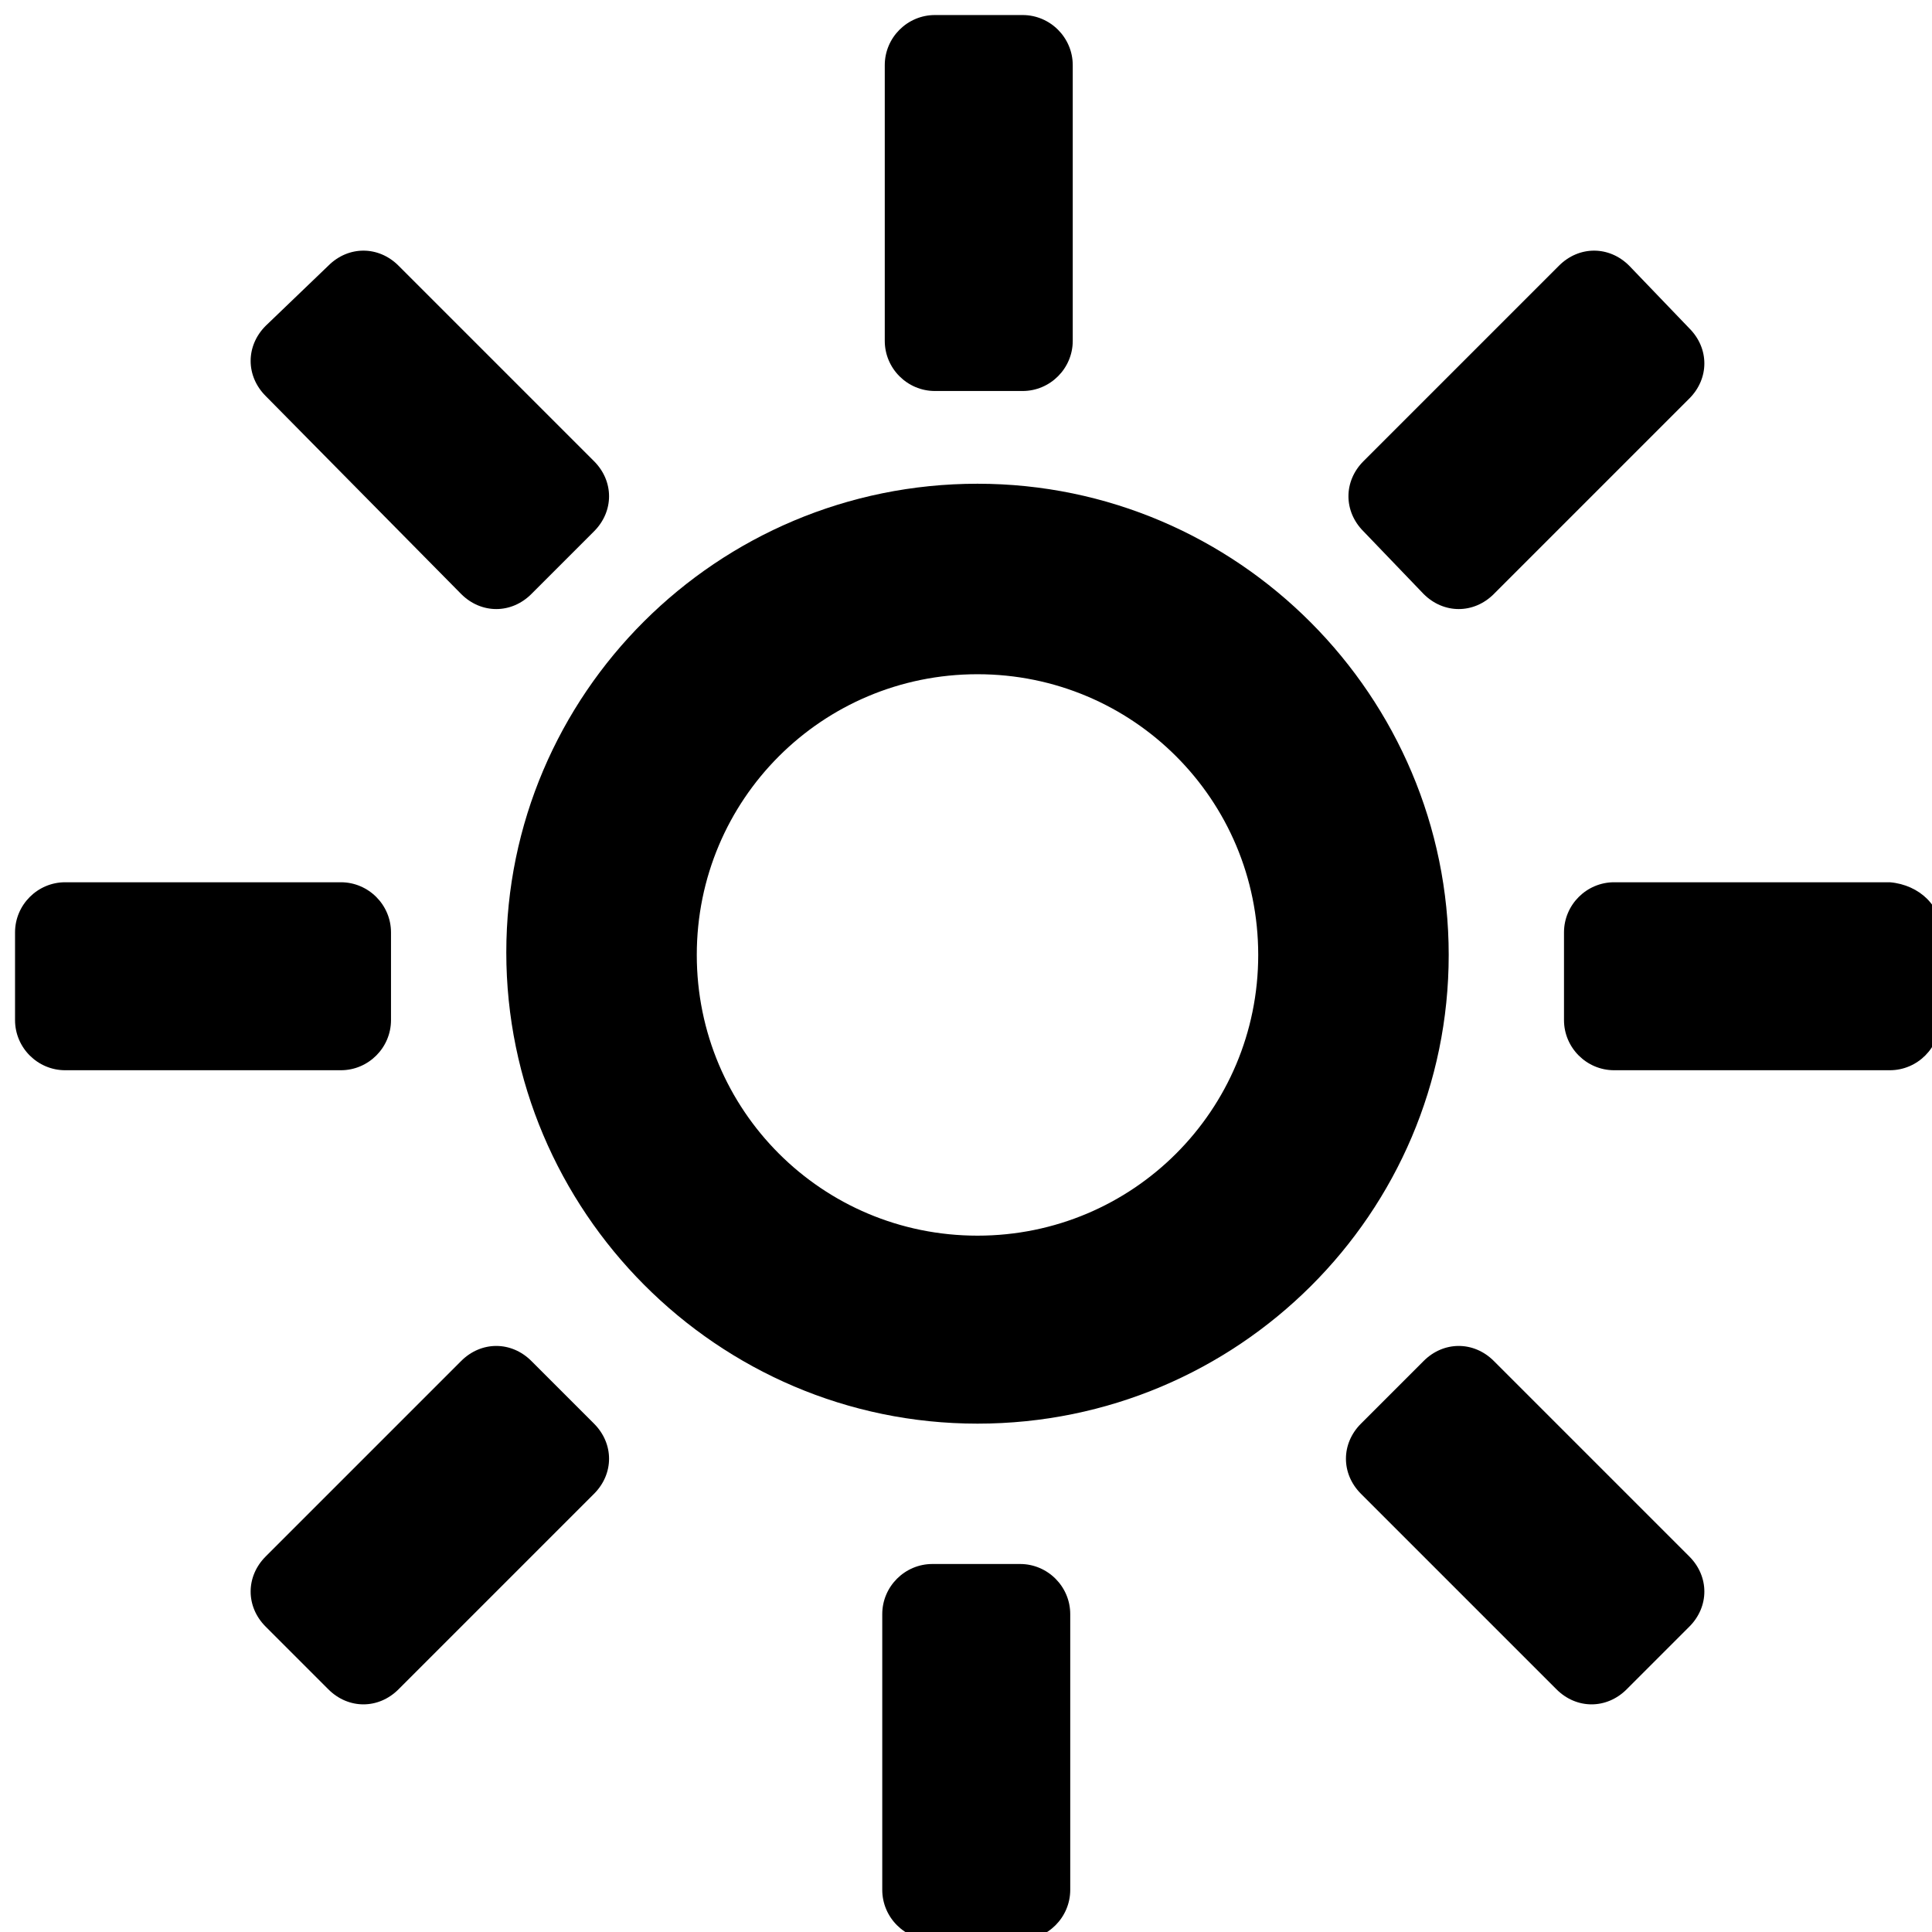
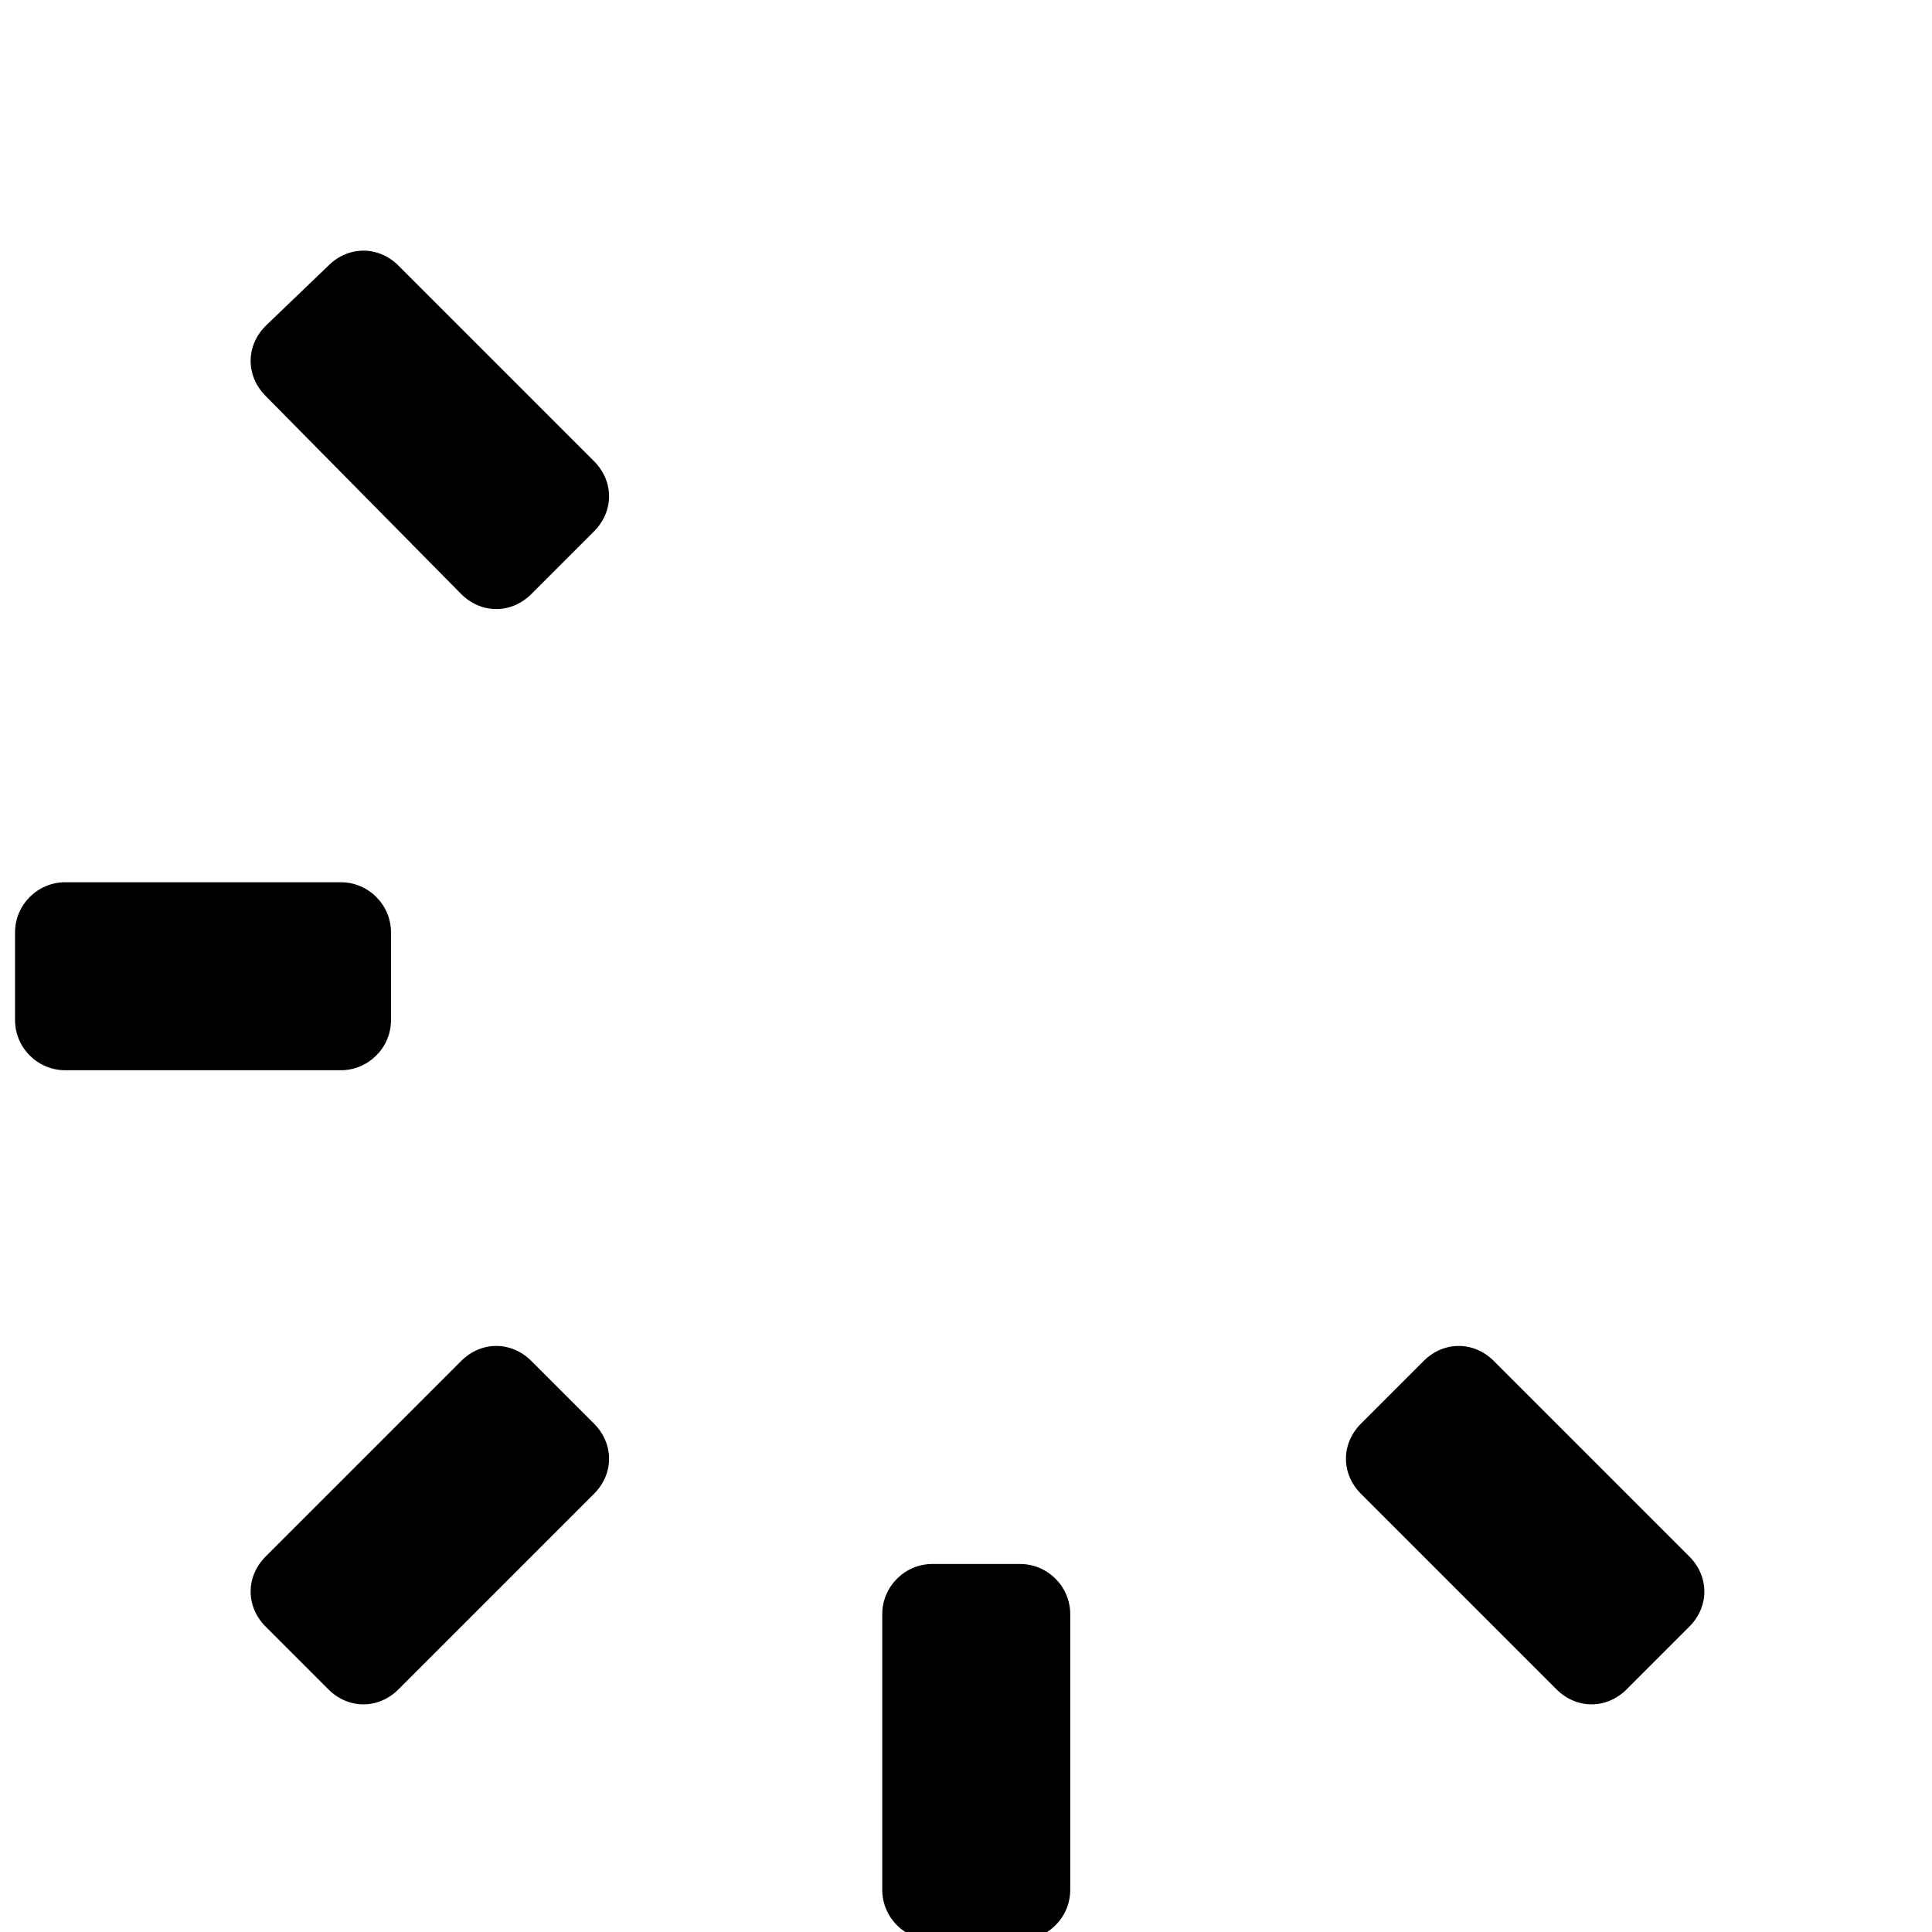
<svg xmlns="http://www.w3.org/2000/svg" version="1.1" id="lighting" x="0px" y="0px" viewBox="0 0 504 504" style="enable-background:new 0 0 504 504;" xml:space="preserve">
  <path d="M120.308,154.962 C125.538,160.192 133.385,160.192 138.615,154.962 C138.615,154.962 138.615,154.962 138.615,154.962 L154.962,138.615 C160.192,133.385 160.192,125.538 154.962,120.308 C154.962,120.308 154.962,120.308 154.962,120.308 L103.962,69.308 C98.731,64.077 90.885,64.077 85.654,69.308 C85.654,69.308 85.654,69.308 85.654,69.308 L69.308,85 C64.077,90.231 64.077,98.077 69.308,103.308 C69.308,103.308 69.308,103.308 69.308,103.308 L120.308,154.962 Z" />
-   <path d="M243.885,102 L266.769,102 C273.962,102 279.846,96.115 279.846,88.923 L279.846,17 C279.846,9.808 273.962,3.923 266.769,3.923 L243.885,3.923 C236.692,3.923 230.808,9.808 230.808,17 L230.808,88.923 C230.808,96.115 236.692,102 243.885,102 Z" />
-   <path d="M255,126.192 C187,126.192 132.077,181.115 132.077,248.462 C132.077,315.808 187,371.385 255,371.385 C323,371.385 377.923,316.462 377.923,249.115 C377.923,181.769 323,126.192 255,126.192 C255,126.192 255,126.192 255,126.192 Z M255,322.346 C214.462,322.346 181.769,289.654 181.769,249.115 C181.769,208.577 214.462,175.885 255,175.885 C295.538,175.885 328.231,208.577 328.231,249.115 L328.231,249.115 C328.231,289.654 295.538,322.346 255,322.346 Z" />
  <path d="M102,266.115 L102,243.231 C102,236.038 96.115,230.154 88.923,230.154 L17,230.154 C9.808,230.154 3.923,236.038 3.923,243.231 L3.923,266.115 C3.923,273.308 9.808,279.192 17,279.192 L88.923,279.192 C96.115,279.192 102,273.308 102,266.115 Z" />
-   <path d="M493,230.154 L421.077,230.154 C413.885,230.154 408,236.038 408,243.231 L408,266.115 C408,273.308 413.885,279.192 421.077,279.192 L493,279.192 C500.192,279.192 506.077,273.308 506.077,266.115 L506.077,243.231 C506.731,236.692 500.846,230.808 493,230.154 C493.654,230.154 493.654,230.154 493,230.154 Z" />
  <path d="M266.115,408 L243.231,408 C236.038,408 230.154,413.885 230.154,421.077 L230.154,493 C230.154,500.192 236.038,506.077 243.231,506.077 L266.115,506.077 C273.308,506.077 279.192,500.192 279.192,493 L279.192,421.077 C279.192,413.885 273.308,408 266.115,408 Z" />
  <path d="M138.615,355.038 C133.385,349.808 125.538,349.808 120.308,355.038 C120.308,355.038 120.308,355.038 120.308,355.038 L69.308,406.038 C64.077,411.269 64.077,419.115 69.308,424.346 C69.308,424.346 69.308,424.346 69.308,424.346 L85.654,440.692 C90.885,445.923 98.731,445.923 103.962,440.692 C103.962,440.692 103.962,440.692 103.962,440.692 L154.962,389.692 C160.192,384.462 160.192,376.615 154.962,371.385 C154.962,371.385 154.962,371.385 154.962,371.385 L138.615,355.038 Z" />
-   <path d="M371.385,154.962 C376.615,160.192 384.462,160.192 389.692,154.962 C389.692,154.962 389.692,154.962 389.692,154.962 L440.692,103.962 C445.923,98.731 445.923,90.885 440.692,85.654 C440.692,85.654 440.692,85.654 440.692,85.654 L425,69.308 C419.769,64.077 411.923,64.077 406.692,69.308 C406.692,69.308 406.692,69.308 406.692,69.308 L355.692,120.308 C350.462,125.538 350.462,133.385 355.692,138.615 C355.692,138.615 355.692,138.615 355.692,138.615 L371.385,154.962 Z" />
  <path d="M389.692,355.038 C384.462,349.808 376.615,349.808 371.385,355.038 C371.385,355.038 371.385,355.038 371.385,355.038 L355.038,371.385 C349.808,376.615 349.808,384.462 355.038,389.692 C355.038,389.692 355.038,389.692 355.038,389.692 L406.038,440.692 C411.269,445.923 419.115,445.923 424.346,440.692 C424.346,440.692 424.346,440.692 424.346,440.692 L440.692,424.346 C445.923,419.115 445.923,411.269 440.692,406.038 C440.692,406.038 440.692,406.038 440.692,406.038 L389.692,355.038 Z" />
</svg>